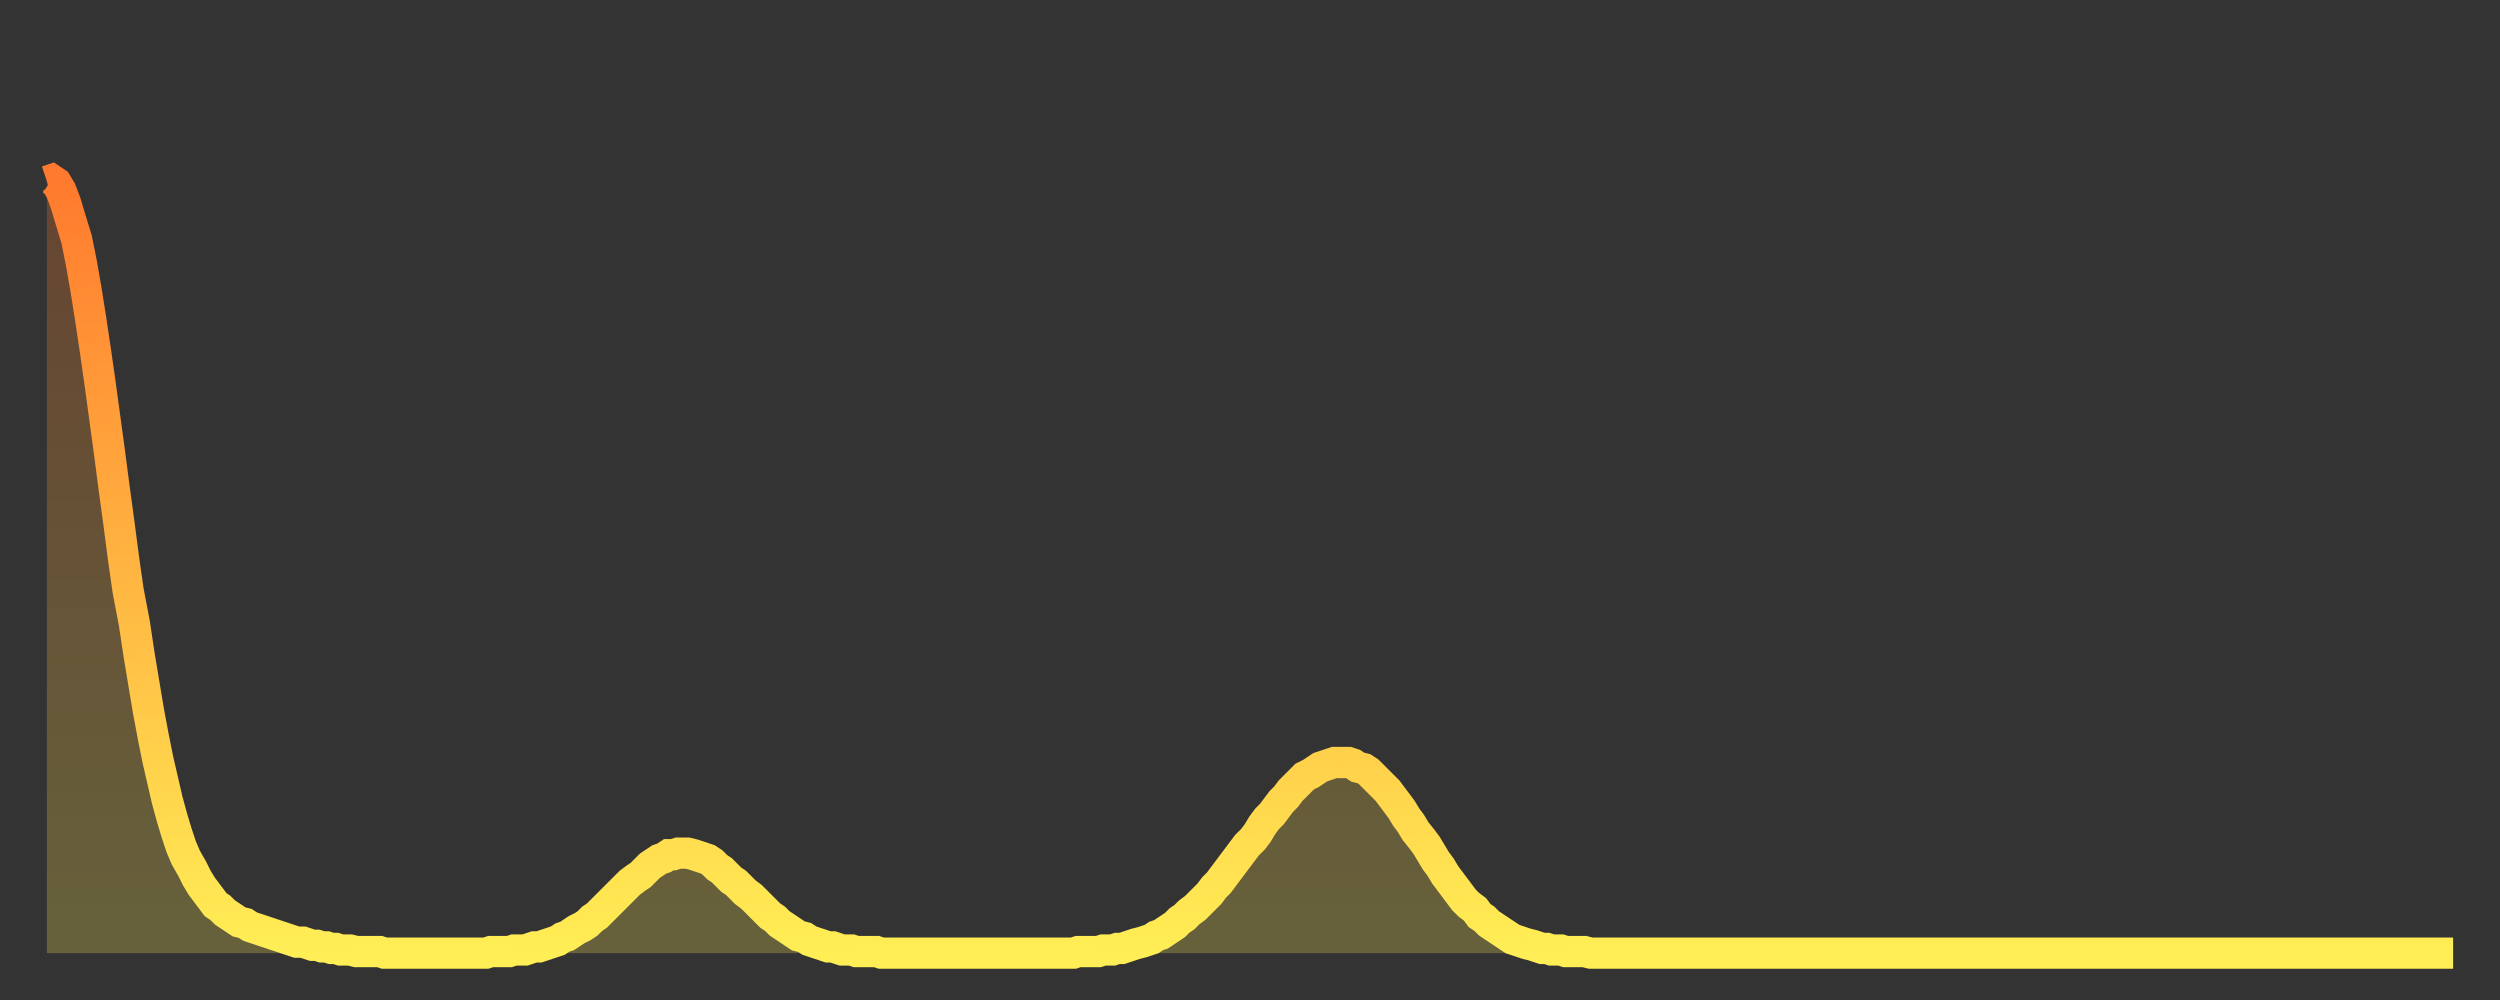
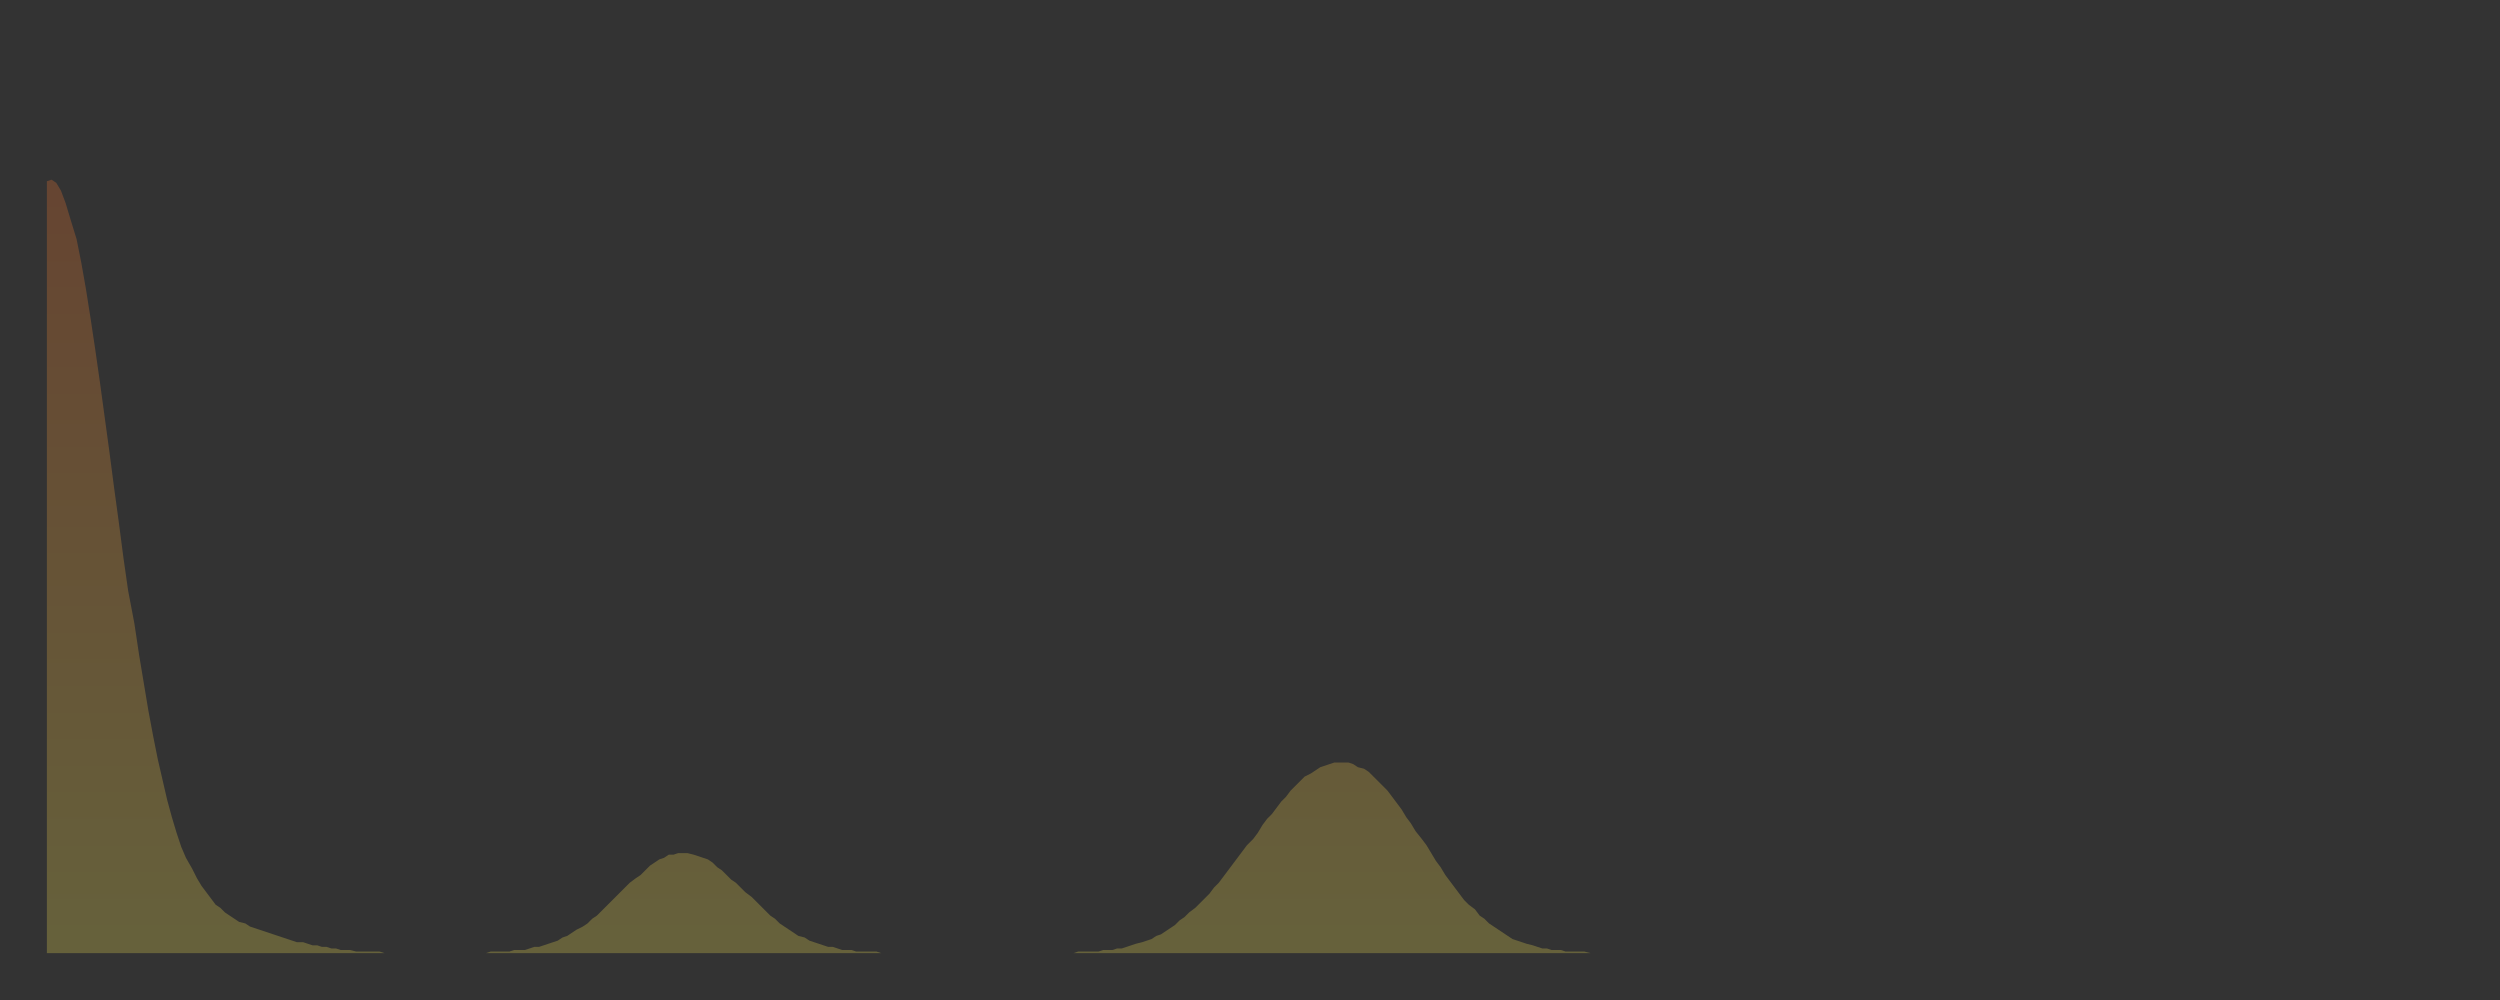
<svg xmlns="http://www.w3.org/2000/svg" baseProfile="full" height="64" version="1.1" width="160">
  <rect width="100%" height="100%" fill="#333333" stroke="none" />
  <defs>
    <linearGradient id="id255376" x1="0" x2="0" y1="0" y2="1">
      <stop offset="0%" stop-color="#ff7a2e" />
      <stop offset="50%" stop-color="#ffb441" />
      <stop offset="100%" stop-color="#ffee55" />
    </linearGradient>
  </defs>
  <g transform="translate(3,3)">
    <g>
-       <path d="M 0.0 8.6 0.3 8.5 0.6 8.7 0.9 9.2 1.2 10.0 1.5 11.0 1.9 12.3 2.2 13.8 2.5 15.5 2.8 17.4 3.1 19.4 3.4 21.5 3.7 23.7 4.0 25.9 4.3 28.2 4.6 30.4 4.9 32.7 5.2 34.8 5.6 36.9 5.9 38.9 6.2 40.7 6.5 42.5 6.8 44.1 7.1 45.6 7.4 46.9 7.7 48.2 8.0 49.3 8.3 50.3 8.6 51.2 8.9 51.9 9.3 52.6 9.6 53.2 9.9 53.7 10.2 54.1 10.5 54.5 10.8 54.9 11.1 55.1 11.4 55.4 11.7 55.6 12.0 55.8 12.3 56.0 12.7 56.1 13.0 56.3 13.3 56.4 13.6 56.5 13.9 56.6 14.2 56.7 14.5 56.8 14.8 56.9 15.1 57.0 15.4 57.1 15.7 57.2 16.0 57.3 16.4 57.3 16.7 57.4 17.0 57.5 17.3 57.5 17.6 57.6 17.9 57.6 18.2 57.7 18.5 57.7 18.8 57.8 19.1 57.8 19.4 57.8 19.8 57.9 20.1 57.9 20.4 57.9 20.7 57.9 21.0 57.9 21.3 57.9 21.6 58.0 21.9 58.0 22.2 58.0 22.5 58.0 22.8 58.0 23.1 58.0 23.5 58.0 23.8 58.0 24.1 58.0 24.4 58.0 24.7 58.0 25.0 58.0 25.3 58.0 25.6 58.0 25.9 58.0 26.2 58.0 26.5 58.0 26.8 58.0 27.2 58.0 27.5 58.0 27.8 58.0 28.1 58.0 28.4 57.9 28.7 57.9 29.0 57.9 29.3 57.9 29.6 57.9 29.9 57.8 30.2 57.8 30.6 57.8 30.9 57.7 31.2 57.6 31.5 57.6 31.8 57.5 32.1 57.4 32.4 57.3 32.7 57.2 33.0 57.0 33.3 56.9 33.6 56.7 33.9 56.5 34.3 56.3 34.6 56.1 34.9 55.8 35.2 55.6 35.5 55.3 35.8 55.0 36.1 54.7 36.4 54.4 36.7 54.1 37.0 53.8 37.3 53.5 37.7 53.2 38.0 53.0 38.3 52.7 38.6 52.4 38.9 52.2 39.2 52.0 39.5 51.9 39.8 51.7 40.1 51.7 40.4 51.6 40.7 51.6 41.0 51.6 41.4 51.7 41.7 51.8 42.0 51.9 42.3 52.0 42.6 52.2 42.9 52.5 43.2 52.7 43.5 53.0 43.8 53.3 44.1 53.5 44.4 53.8 44.7 54.1 45.1 54.4 45.4 54.7 45.7 55.0 46.0 55.3 46.3 55.6 46.6 55.8 46.9 56.1 47.2 56.3 47.5 56.5 47.8 56.7 48.1 56.9 48.5 57.0 48.8 57.2 49.1 57.3 49.4 57.4 49.7 57.5 50.0 57.6 50.3 57.6 50.6 57.7 50.9 57.8 51.2 57.8 51.5 57.8 51.8 57.9 52.2 57.9 52.5 57.9 52.8 57.9 53.1 57.9 53.4 58.0 53.7 58.0 54.0 58.0 54.3 58.0 54.6 58.0 54.9 58.0 55.2 58.0 55.6 58.0 55.9 58.0 56.2 58.0 56.5 58.0 56.8 58.0 57.1 58.0 57.4 58.0 57.7 58.0 58.0 58.0 58.3 58.0 58.6 58.0 58.9 58.0 59.3 58.0 59.6 58.0 59.9 58.0 60.2 58.0 60.5 58.0 60.8 58.0 61.1 58.0 61.4 58.0 61.7 58.0 62.0 58.0 62.3 58.0 62.6 58.0 63.0 58.0 63.3 58.0 63.6 58.0 63.9 58.0 64.2 58.0 64.5 58.0 64.8 58.0 65.1 58.0 65.4 58.0 65.7 58.0 66.0 57.9 66.4 57.9 66.7 57.9 67.0 57.9 67.3 57.9 67.6 57.8 67.9 57.8 68.2 57.8 68.5 57.7 68.8 57.7 69.1 57.6 69.4 57.5 69.7 57.4 70.1 57.3 70.4 57.2 70.7 57.1 71.0 56.9 71.3 56.8 71.6 56.6 71.9 56.4 72.2 56.2 72.5 55.9 72.8 55.7 73.1 55.4 73.5 55.1 73.8 54.8 74.1 54.5 74.4 54.2 74.7 53.8 75.0 53.5 75.3 53.1 75.6 52.7 75.9 52.3 76.2 51.9 76.5 51.5 76.8 51.1 77.2 50.7 77.5 50.3 77.8 49.8 78.1 49.4 78.4 49.1 78.7 48.7 79.0 48.3 79.3 48.0 79.6 47.6 79.9 47.3 80.2 47.0 80.5 46.7 80.9 46.5 81.2 46.3 81.5 46.1 81.8 46.0 82.1 45.9 82.4 45.8 82.7 45.8 83.0 45.8 83.3 45.8 83.6 45.9 83.9 46.1 84.3 46.2 84.6 46.4 84.9 46.7 85.2 47.0 85.5 47.3 85.8 47.6 86.1 48.0 86.4 48.4 86.7 48.8 87.0 49.3 87.3 49.7 87.6 50.2 88.0 50.7 88.3 51.1 88.6 51.6 88.9 52.1 89.2 52.5 89.5 53.0 89.8 53.4 90.1 53.8 90.4 54.2 90.7 54.6 91.0 54.9 91.4 55.2 91.7 55.6 92.0 55.8 92.3 56.1 92.6 56.3 92.9 56.5 93.2 56.7 93.5 56.9 93.8 57.1 94.1 57.2 94.4 57.3 94.7 57.4 95.1 57.5 95.4 57.6 95.7 57.7 96.0 57.7 96.3 57.8 96.6 57.8 96.9 57.8 97.2 57.9 97.5 57.9 97.8 57.9 98.1 57.9 98.4 57.9 98.8 58.0 99.1 58.0 99.4 58.0 99.7 58.0 100.0 58.0 100.3 58.0 100.6 58.0 100.9 58.0 101.2 58.0 101.5 58.0 101.8 58.0 102.2 58.0 102.5 58.0 102.8 58.0 103.1 58.0 103.4 58.0 103.7 58.0 104.0 58.0 104.3 58.0 104.6 58.0 104.9 58.0 105.2 58.0 105.5 58.0 105.9 58.0 106.2 58.0 106.5 58.0 106.8 58.0 107.1 58.0 107.4 58.0 107.7 58.0 108.0 58.0 108.3 58.0 108.6 58.0 108.9 58.0 109.3 58.0 109.6 58.0 109.9 58.0 110.2 58.0 110.5 58.0 110.8 58.0 111.1 58.0 111.4 58.0 111.7 58.0 112.0 58.0 112.3 58.0 112.6 58.0 113.0 58.0 113.3 58.0 113.6 58.0 113.9 58.0 114.2 58.0 114.5 58.0 114.8 58.0 115.1 58.0 115.4 58.0 115.7 58.0 116.0 58.0 116.3 58.0 116.7 58.0 117.0 58.0 117.3 58.0 117.6 58.0 117.9 58.0 118.2 58.0 118.5 58.0 118.8 58.0 119.1 58.0 119.4 58.0 119.7 58.0 120.1 58.0 120.4 58.0 120.7 58.0 121.0 58.0 121.3 58.0 121.6 58.0 121.9 58.0 122.2 58.0 122.5 58.0 122.8 58.0 123.1 58.0 123.4 58.0 123.8 58.0 124.1 58.0 124.4 58.0 124.7 58.0 125.0 58.0 125.3 58.0 125.6 58.0 125.9 58.0 126.2 58.0 126.5 58.0 126.8 58.0 127.2 58.0 127.5 58.0 127.8 58.0 128.1 58.0 128.4 58.0 128.7 58.0 129.0 58.0 129.3 58.0 129.6 58.0 129.9 58.0 130.2 58.0 130.5 58.0 130.9 58.0 131.2 58.0 131.5 58.0 131.8 58.0 132.1 58.0 132.4 58.0 132.7 58.0 133.0 58.0 133.3 58.0 133.6 58.0 133.9 58.0 134.2 58.0 134.6 58.0 134.9 58.0 135.2 58.0 135.5 58.0 135.8 58.0 136.1 58.0 136.4 58.0 136.7 58.0 137.0 58.0 137.3 58.0 137.6 58.0 138.0 58.0 138.3 58.0 138.6 58.0 138.9 58.0 139.2 58.0 139.5 58.0 139.8 58.0 140.1 58.0 140.4 58.0 140.7 58.0 141.0 58.0 141.3 58.0 141.7 58.0 142.0 58.0 142.3 58.0 142.6 58.0 142.9 58.0 143.2 58.0 143.5 58.0 143.8 58.0 144.1 58.0 144.4 58.0 144.7 58.0 145.1 58.0 145.4 58.0 145.7 58.0 146.0 58.0 146.3 58.0 146.6 58.0 146.9 58.0 147.2 58.0 147.5 58.0 147.8 58.0 148.1 58.0 148.4 58.0 148.8 58.0 149.1 58.0 149.4 58.0 149.7 58.0 150.0 58.0 150.3 58.0 150.6 58.0 150.9 58.0 151.2 58.0 151.5 58.0 151.8 58.0 152.1 58.0 152.5 58.0 152.8 58.0 153.1 58.0 153.4 58.0 153.7 58.0 154.0 58.0" fill="none" id="graph-curve" opacity="1" stroke="url(#id255376)" stroke-width="2" />
      <path d="M 0 58 L 0.0 8.6 0.3 8.5 0.6 8.7 0.9 9.2 1.2 10.0 1.5 11.0 1.9 12.3 2.2 13.8 2.5 15.5 2.8 17.4 3.1 19.4 3.4 21.5 3.7 23.7 4.0 25.9 4.3 28.2 4.6 30.4 4.9 32.7 5.2 34.8 5.6 36.9 5.9 38.9 6.2 40.7 6.5 42.5 6.8 44.1 7.1 45.6 7.4 46.9 7.7 48.2 8.0 49.3 8.3 50.3 8.6 51.2 8.9 51.9 9.3 52.6 9.6 53.2 9.9 53.7 10.2 54.1 10.5 54.5 10.8 54.9 11.1 55.1 11.4 55.4 11.7 55.6 12.0 55.8 12.3 56.0 12.7 56.1 13.0 56.3 13.3 56.4 13.6 56.5 13.9 56.6 14.2 56.7 14.5 56.8 14.8 56.9 15.1 57.0 15.4 57.1 15.7 57.2 16.0 57.3 16.4 57.3 16.7 57.4 17.0 57.5 17.3 57.5 17.6 57.6 17.9 57.6 18.2 57.7 18.5 57.7 18.8 57.8 19.1 57.8 19.4 57.8 19.8 57.9 20.1 57.9 20.4 57.9 20.7 57.9 21.0 57.9 21.3 57.9 21.6 58.0 21.9 58.0 22.2 58.0 22.5 58.0 22.8 58.0 23.1 58.0 23.5 58.0 23.8 58.0 24.1 58.0 24.4 58.0 24.7 58.0 25.0 58.0 25.3 58.0 25.6 58.0 25.9 58.0 26.2 58.0 26.5 58.0 26.8 58.0 27.2 58.0 27.5 58.0 27.8 58.0 28.1 58.0 28.4 57.9 28.7 57.9 29.0 57.9 29.3 57.9 29.6 57.9 29.9 57.8 30.2 57.8 30.6 57.8 30.9 57.7 31.2 57.6 31.5 57.6 31.8 57.5 32.1 57.4 32.4 57.3 32.7 57.2 33.0 57.0 33.3 56.9 33.6 56.7 33.9 56.5 34.3 56.3 34.6 56.1 34.9 55.8 35.2 55.6 35.5 55.3 35.8 55.0 36.1 54.7 36.4 54.4 36.7 54.1 37.0 53.8 37.3 53.5 37.7 53.2 38.0 53.0 38.3 52.7 38.6 52.4 38.9 52.2 39.2 52.0 39.5 51.9 39.8 51.7 40.1 51.7 40.4 51.6 40.7 51.6 41.0 51.6 41.4 51.7 41.7 51.8 42.0 51.9 42.3 52.0 42.6 52.2 42.9 52.5 43.2 52.7 43.5 53.0 43.8 53.3 44.1 53.5 44.4 53.8 44.7 54.1 45.1 54.4 45.4 54.7 45.7 55.0 46.0 55.3 46.3 55.6 46.6 55.8 46.9 56.1 47.2 56.3 47.5 56.5 47.8 56.7 48.1 56.9 48.5 57.0 48.8 57.2 49.1 57.3 49.4 57.4 49.7 57.5 50.0 57.6 50.3 57.6 50.6 57.7 50.9 57.8 51.2 57.8 51.5 57.8 51.8 57.9 52.2 57.9 52.5 57.9 52.8 57.9 53.1 57.9 53.4 58.0 53.7 58.0 54.0 58.0 54.3 58.0 54.6 58.0 54.9 58.0 55.2 58.0 55.6 58.0 55.9 58.0 56.2 58.0 56.5 58.0 56.8 58.0 57.1 58.0 57.4 58.0 57.7 58.0 58.0 58.0 58.3 58.0 58.6 58.0 58.9 58.0 59.3 58.0 59.6 58.0 59.9 58.0 60.2 58.0 60.5 58.0 60.8 58.0 61.1 58.0 61.4 58.0 61.7 58.0 62.0 58.0 62.3 58.0 62.6 58.0 63.0 58.0 63.3 58.0 63.6 58.0 63.9 58.0 64.2 58.0 64.5 58.0 64.8 58.0 65.1 58.0 65.4 58.0 65.7 58.0 66.0 57.9 66.4 57.9 66.7 57.9 67.0 57.9 67.3 57.9 67.6 57.8 67.9 57.8 68.2 57.8 68.5 57.7 68.8 57.7 69.1 57.6 69.4 57.5 69.7 57.4 70.1 57.3 70.4 57.2 70.7 57.1 71.0 56.9 71.3 56.8 71.6 56.6 71.9 56.4 72.2 56.2 72.5 55.9 72.8 55.7 73.1 55.4 73.5 55.1 73.8 54.8 74.1 54.5 74.4 54.2 74.7 53.8 75.0 53.5 75.3 53.1 75.6 52.7 75.9 52.3 76.2 51.9 76.5 51.5 76.8 51.1 77.2 50.7 77.5 50.3 77.8 49.8 78.1 49.4 78.4 49.1 78.7 48.7 79.0 48.3 79.3 48.0 79.6 47.6 79.9 47.3 80.2 47.0 80.5 46.7 80.9 46.5 81.2 46.3 81.5 46.1 81.8 46.0 82.1 45.9 82.4 45.8 82.7 45.8 83.0 45.8 83.3 45.8 83.6 45.9 83.9 46.1 84.3 46.2 84.6 46.4 84.9 46.7 85.2 47.0 85.5 47.3 85.8 47.6 86.1 48.0 86.4 48.4 86.7 48.8 87.0 49.3 87.3 49.7 87.6 50.2 88.0 50.7 88.3 51.1 88.6 51.6 88.9 52.1 89.2 52.5 89.5 53.0 89.8 53.4 90.1 53.8 90.4 54.2 90.7 54.6 91.0 54.9 91.4 55.2 91.7 55.6 92.0 55.8 92.3 56.1 92.6 56.3 92.9 56.5 93.2 56.7 93.5 56.9 93.8 57.1 94.1 57.2 94.4 57.3 94.7 57.4 95.1 57.5 95.4 57.6 95.7 57.7 96.0 57.7 96.3 57.8 96.6 57.8 96.9 57.8 97.2 57.9 97.5 57.9 97.8 57.9 98.1 57.9 98.4 57.9 98.8 58.0 99.1 58.0 99.4 58.0 99.7 58.0 100.0 58.0 100.3 58.0 100.6 58.0 100.9 58.0 101.2 58.0 101.5 58.0 101.8 58.0 102.2 58.0 102.5 58.0 102.8 58.0 103.1 58.0 103.4 58.0 103.7 58.0 104.0 58.0 104.3 58.0 104.6 58.0 104.9 58.0 105.2 58.0 105.5 58.0 105.9 58.0 106.2 58.0 106.5 58.0 106.8 58.0 107.1 58.0 107.4 58.0 107.7 58.0 108.0 58.0 108.3 58.0 108.6 58.0 108.9 58.0 109.3 58.0 109.6 58.0 109.9 58.0 110.2 58.0 110.5 58.0 110.8 58.0 111.1 58.0 111.4 58.0 111.7 58.0 112.0 58.0 112.3 58.0 112.6 58.0 113.0 58.0 113.3 58.0 113.6 58.0 113.9 58.0 114.2 58.0 114.5 58.0 114.8 58.0 115.1 58.0 115.4 58.0 115.7 58.0 116.0 58.0 116.3 58.0 116.7 58.0 117.0 58.0 117.3 58.0 117.6 58.0 117.9 58.0 118.2 58.0 118.5 58.0 118.8 58.0 119.1 58.0 119.4 58.0 119.7 58.0 120.1 58.0 120.4 58.0 120.7 58.0 121.0 58.0 121.3 58.0 121.6 58.0 121.9 58.0 122.2 58.0 122.5 58.0 122.8 58.0 123.1 58.0 123.4 58.0 123.8 58.0 124.1 58.0 124.4 58.0 124.7 58.0 125.0 58.0 125.3 58.0 125.6 58.0 125.9 58.0 126.2 58.0 126.5 58.0 126.8 58.0 127.2 58.0 127.5 58.0 127.8 58.0 128.1 58.0 128.4 58.0 128.7 58.0 129.0 58.0 129.3 58.0 129.6 58.0 129.9 58.0 130.2 58.0 130.5 58.0 130.9 58.0 131.2 58.0 131.5 58.0 131.8 58.0 132.1 58.0 132.4 58.0 132.7 58.0 133.0 58.0 133.3 58.0 133.6 58.0 133.9 58.0 134.2 58.0 134.6 58.0 134.9 58.0 135.2 58.0 135.5 58.0 135.8 58.0 136.1 58.0 136.4 58.0 136.7 58.0 137.0 58.0 137.3 58.0 137.6 58.0 138.0 58.0 138.3 58.0 138.6 58.0 138.9 58.0 139.2 58.0 139.5 58.0 139.8 58.0 140.1 58.0 140.4 58.0 140.7 58.0 141.0 58.0 141.3 58.0 141.7 58.0 142.0 58.0 142.3 58.0 142.6 58.0 142.9 58.0 143.2 58.0 143.5 58.0 143.8 58.0 144.1 58.0 144.4 58.0 144.7 58.0 145.1 58.0 145.4 58.0 145.7 58.0 146.0 58.0 146.3 58.0 146.6 58.0 146.9 58.0 147.2 58.0 147.5 58.0 147.8 58.0 148.1 58.0 148.4 58.0 148.8 58.0 149.1 58.0 149.4 58.0 149.7 58.0 150.0 58.0 150.3 58.0 150.6 58.0 150.9 58.0 151.2 58.0 151.5 58.0 151.8 58.0 152.1 58.0 152.5 58.0 152.8 58.0 153.1 58.0 153.4 58.0 153.7 58.0 154.0 58.0 154 58" fill="url(#id255376)" fill-opacity=".25" id="graph-shadow" />
    </g>
  </g>
</svg>